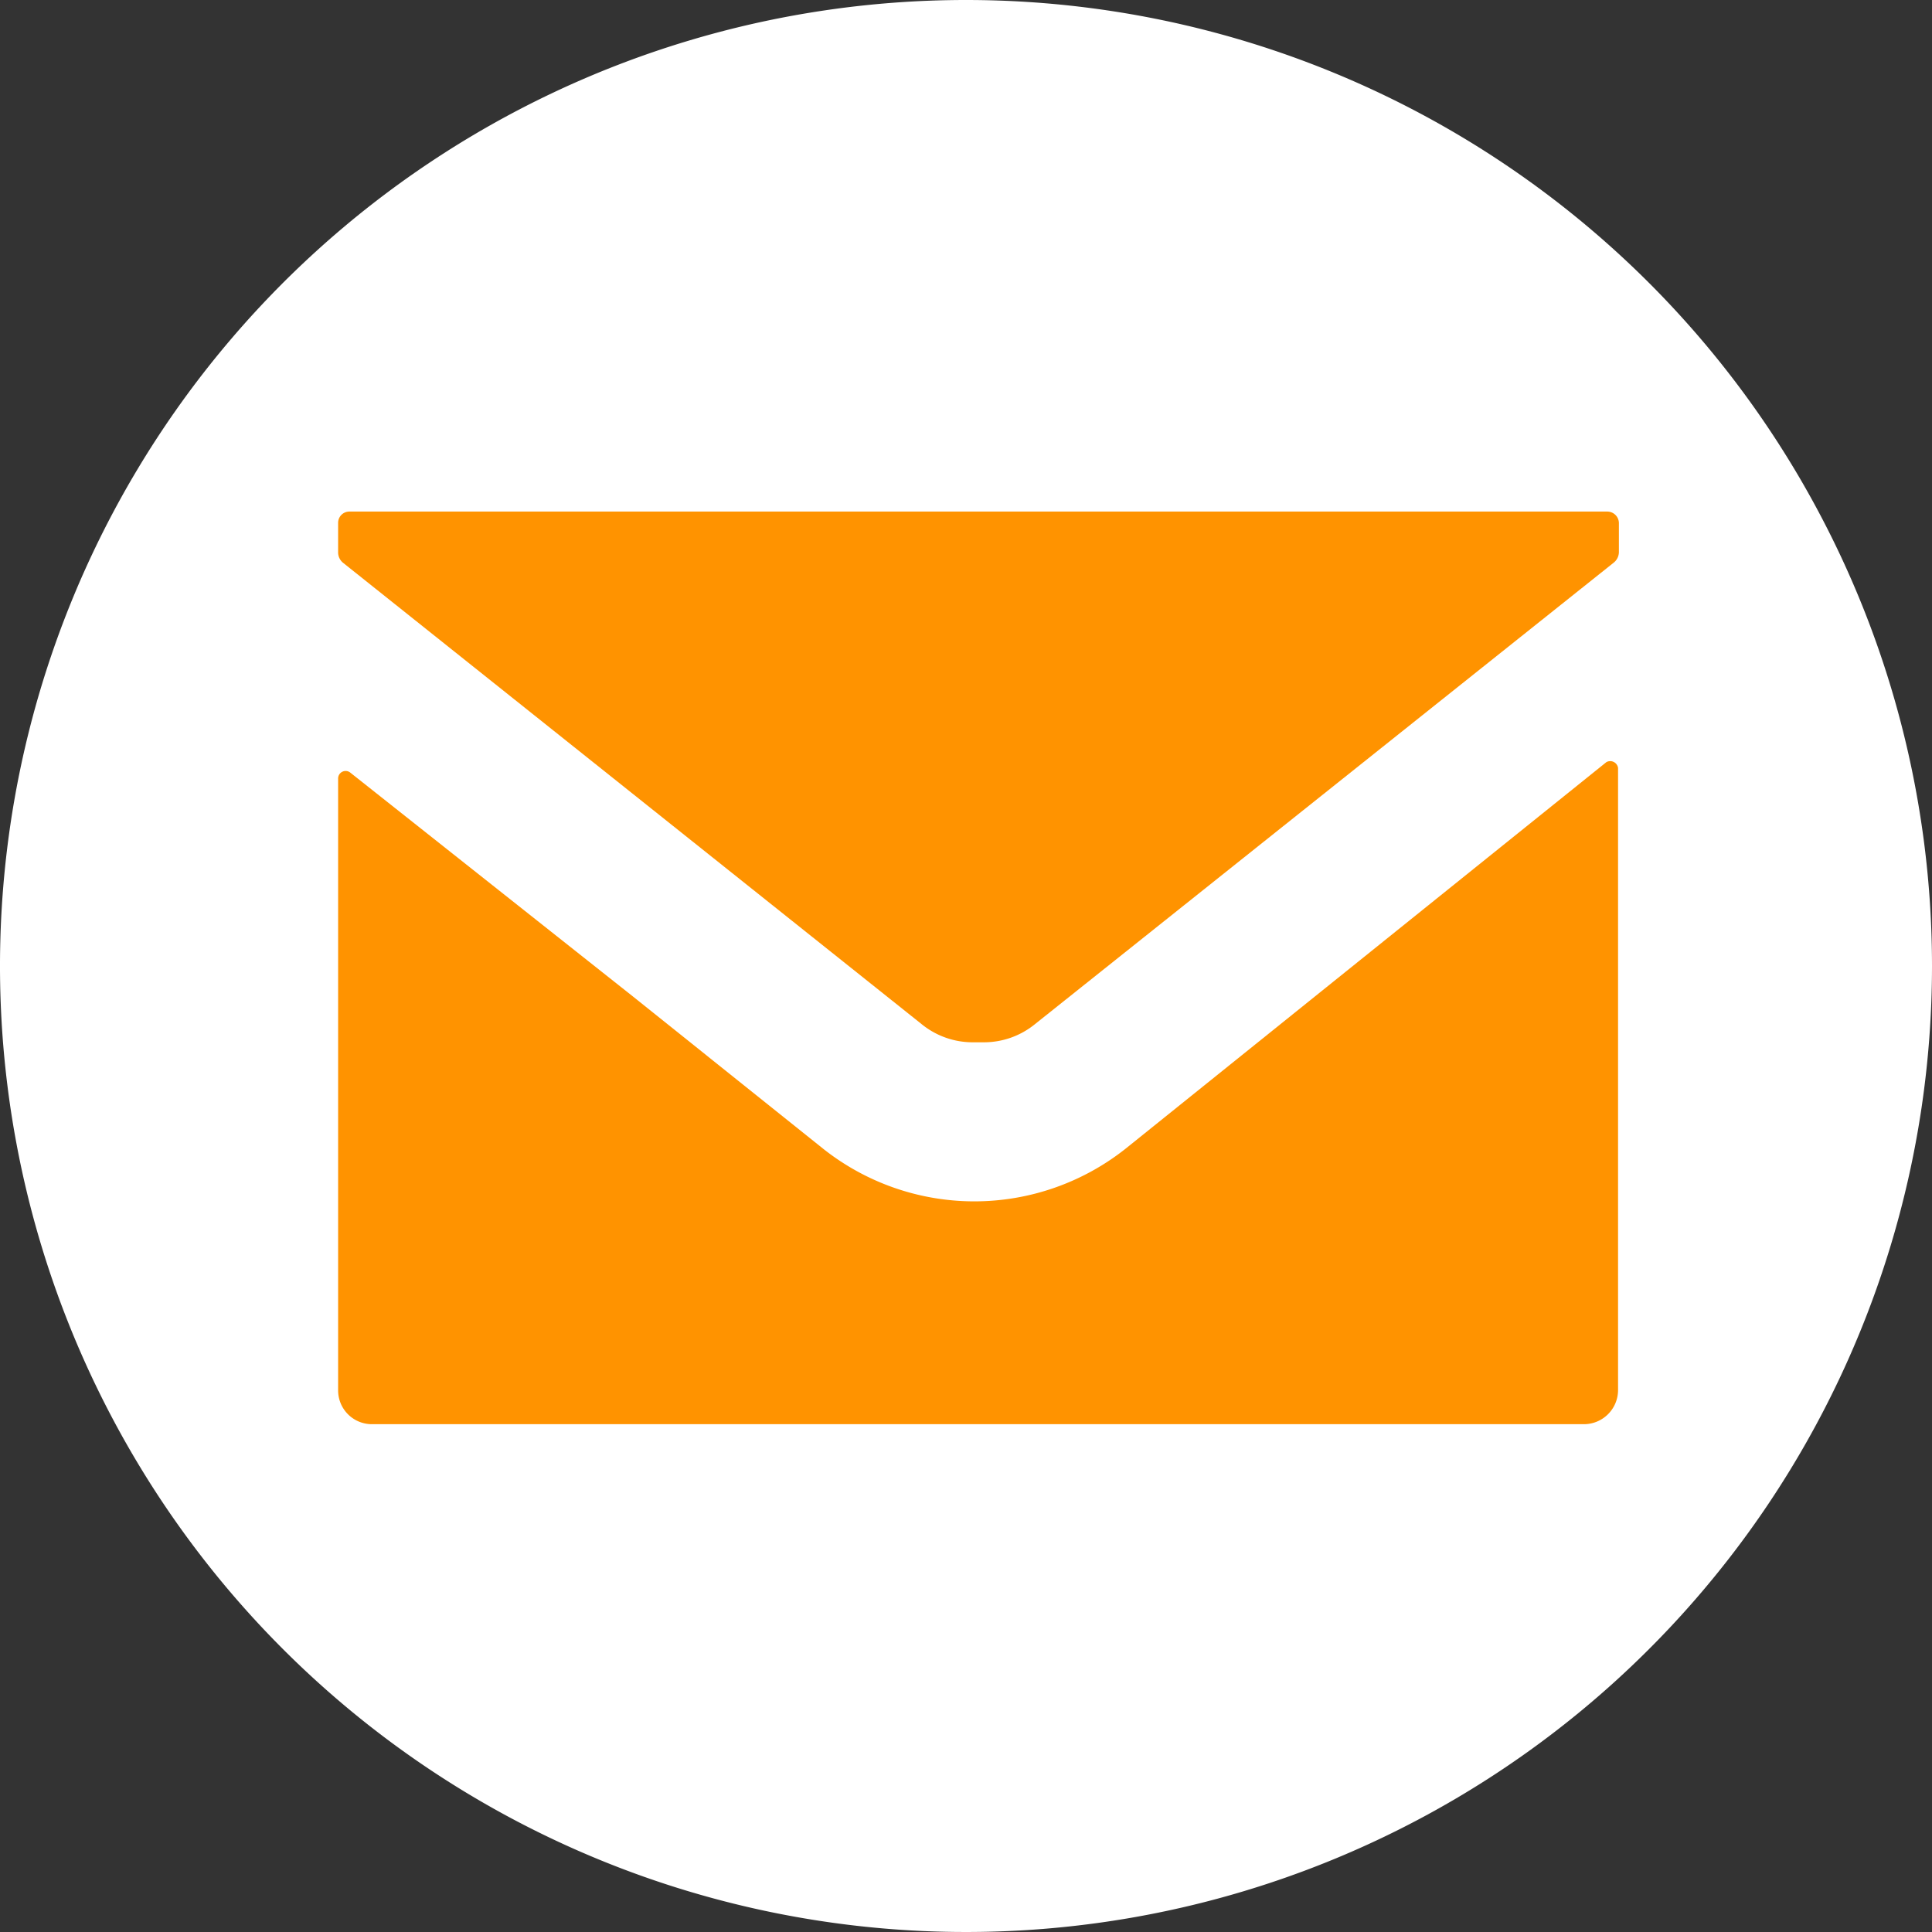
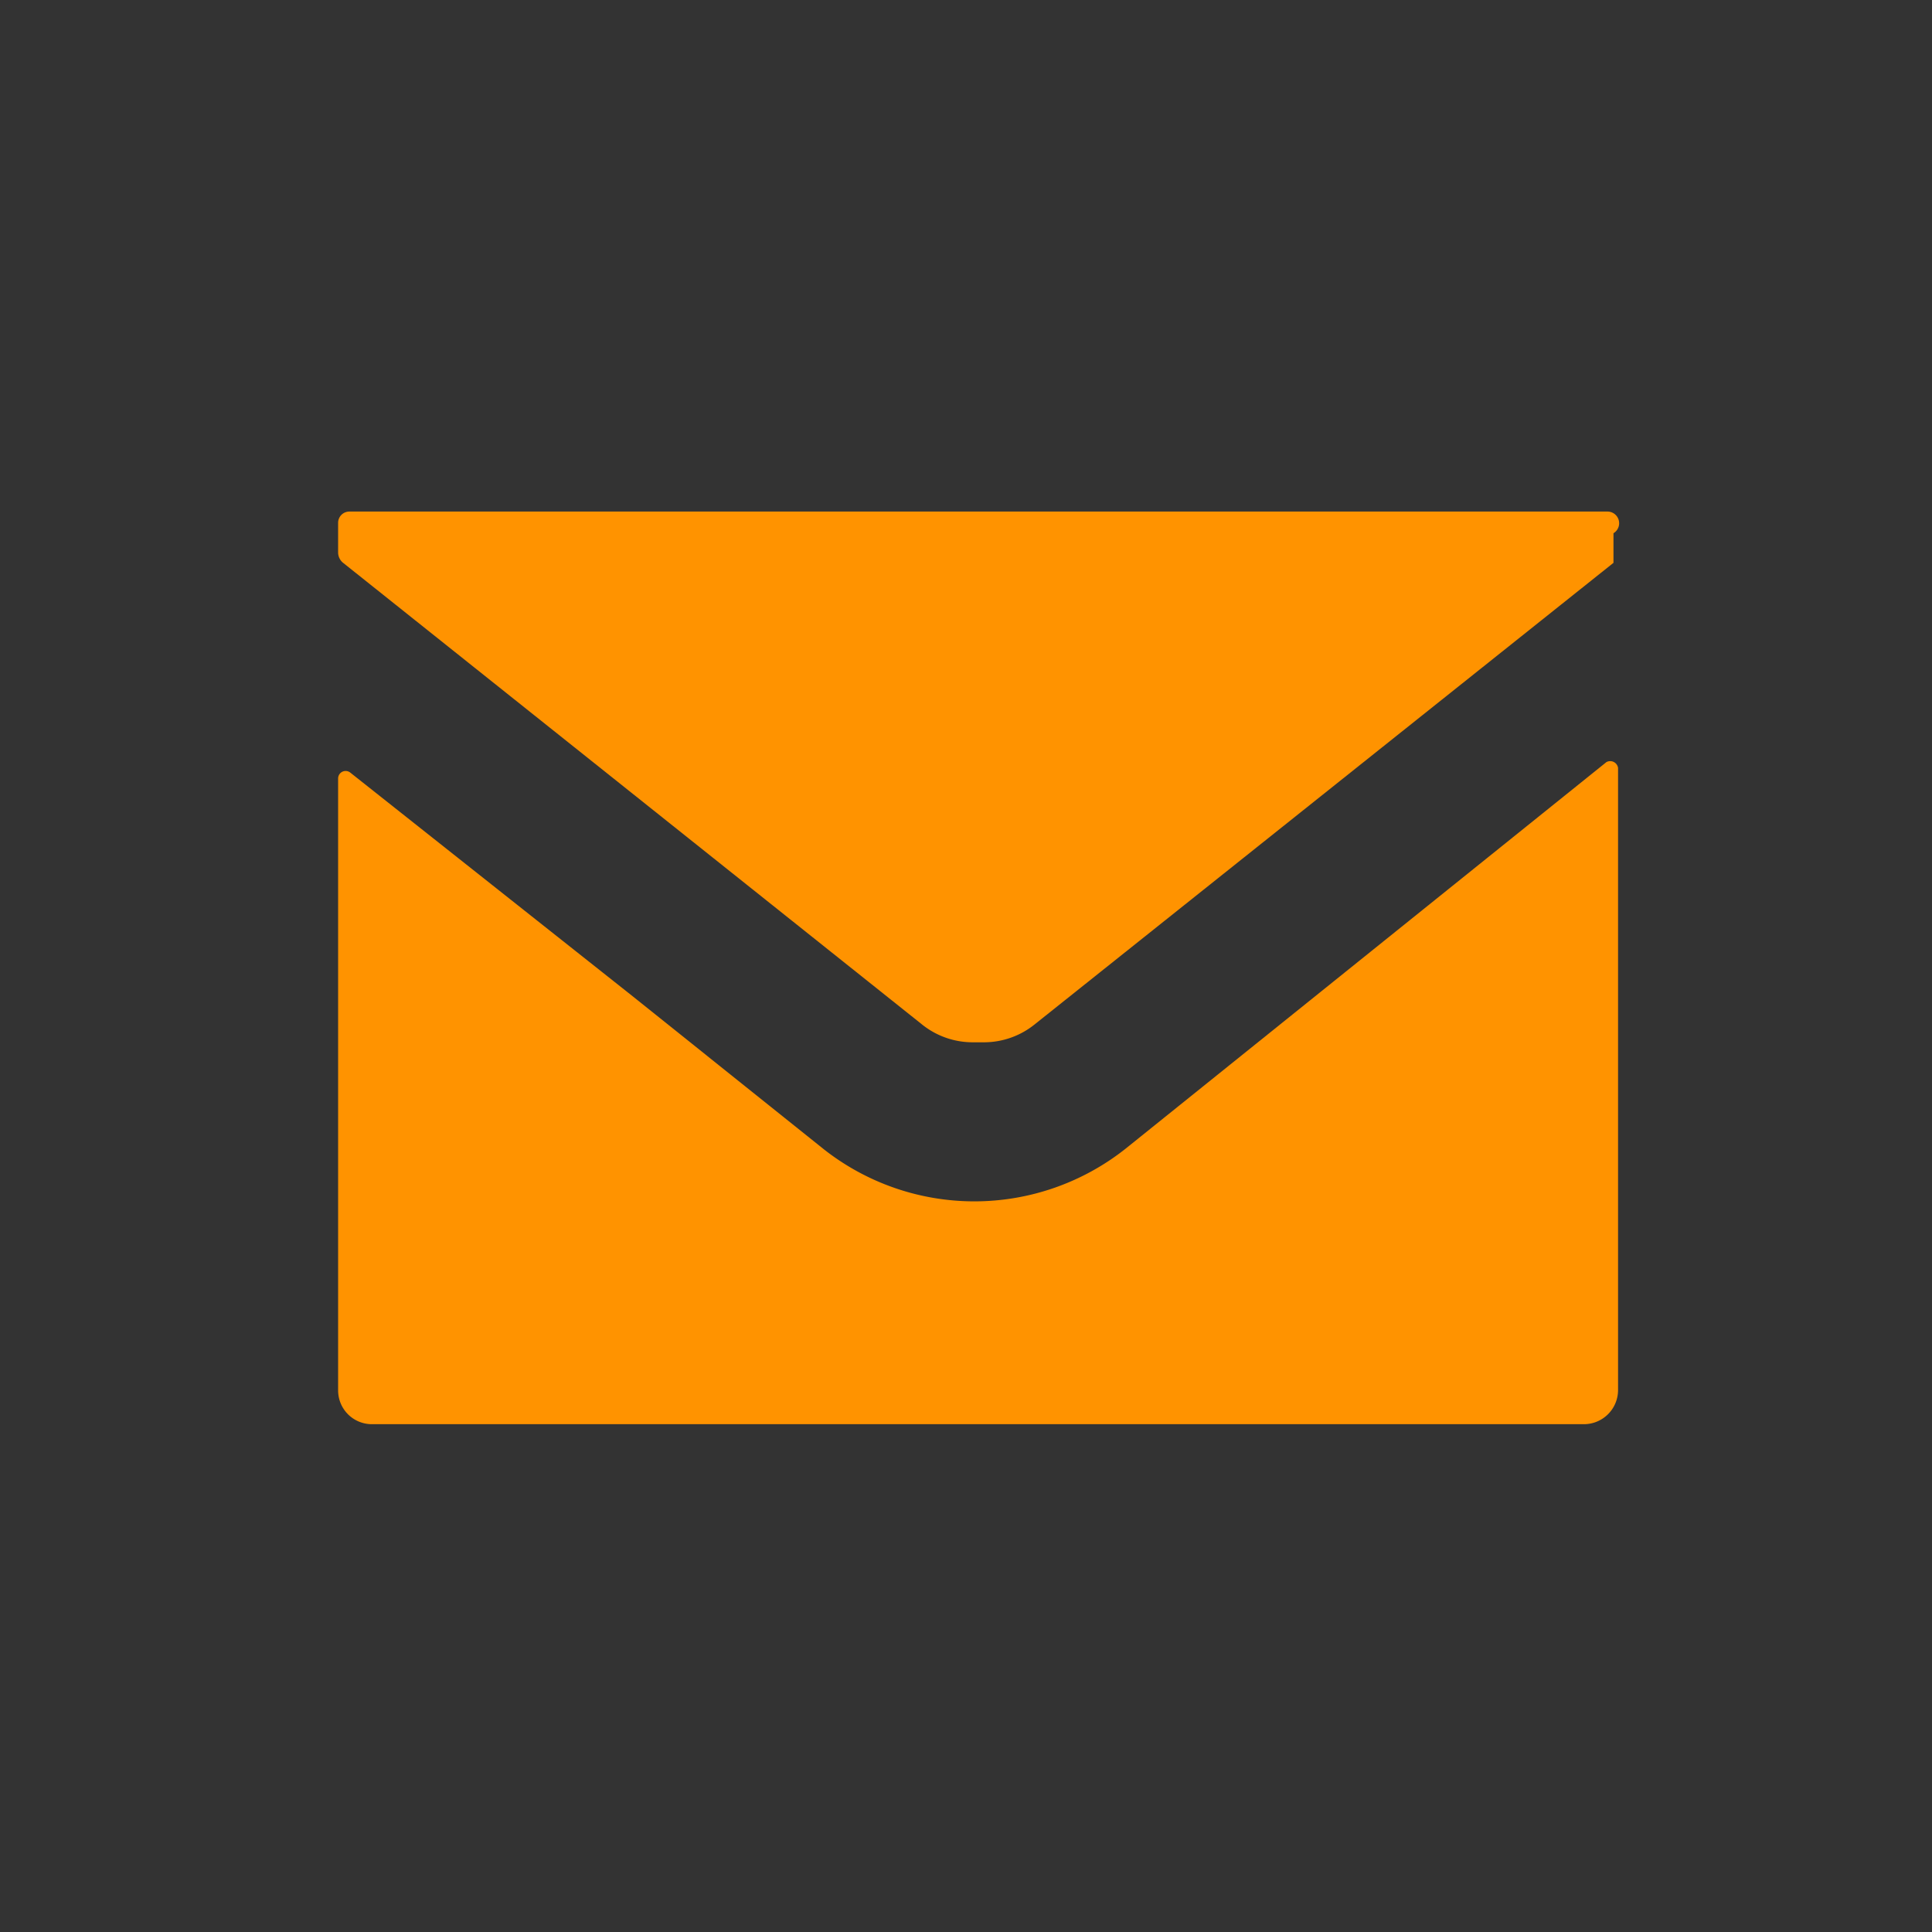
<svg xmlns="http://www.w3.org/2000/svg" id="レイヤー_1" data-name="レイヤー 1" viewBox="0 0 46.34 46.34">
  <rect x="0" y="0" width="46.34" height="46.34" fill="#333333" stroke="none" />
  <defs>
    <style>.cls-1{fill:#fff;}.cls-2{fill:#ff9300;}</style>
  </defs>
-   <path class="cls-1" d="M23.17,0A23.17,23.17,0,1,0,46.34,23.17,23.17,23.17,0,0,0,23.17,0Z" />
-   <path class="cls-2" d="M38.55,12.27H8.38a.27.27,0,0,0-.27.27v.71a.32.32,0,0,0,.12.25L22.1,24.56a1.94,1.94,0,0,0,1.24.44h.25a1.94,1.94,0,0,0,1.24-.44L38.7,13.5a.33.33,0,0,0,.13-.25v-.71A.28.28,0,0,0,38.55,12.27Z" />
+   <path class="cls-2" d="M38.55,12.27H8.38a.27.27,0,0,0-.27.27v.71a.32.32,0,0,0,.12.25L22.1,24.56a1.94,1.94,0,0,0,1.24.44h.25a1.94,1.94,0,0,0,1.24-.44L38.7,13.5v-.71A.28.28,0,0,0,38.55,12.27Z" />
  <path class="cls-2" d="M38.53,18.28,27,27.55a5.84,5.84,0,0,1-7.26,0l-4.56-3.65L8.4,18.53a.18.18,0,0,0-.29.15V33.35a.81.81,0,0,0,.81.81H38a.82.82,0,0,0,.81-.81V18.42A.19.19,0,0,0,38.53,18.28Z" />
</svg>